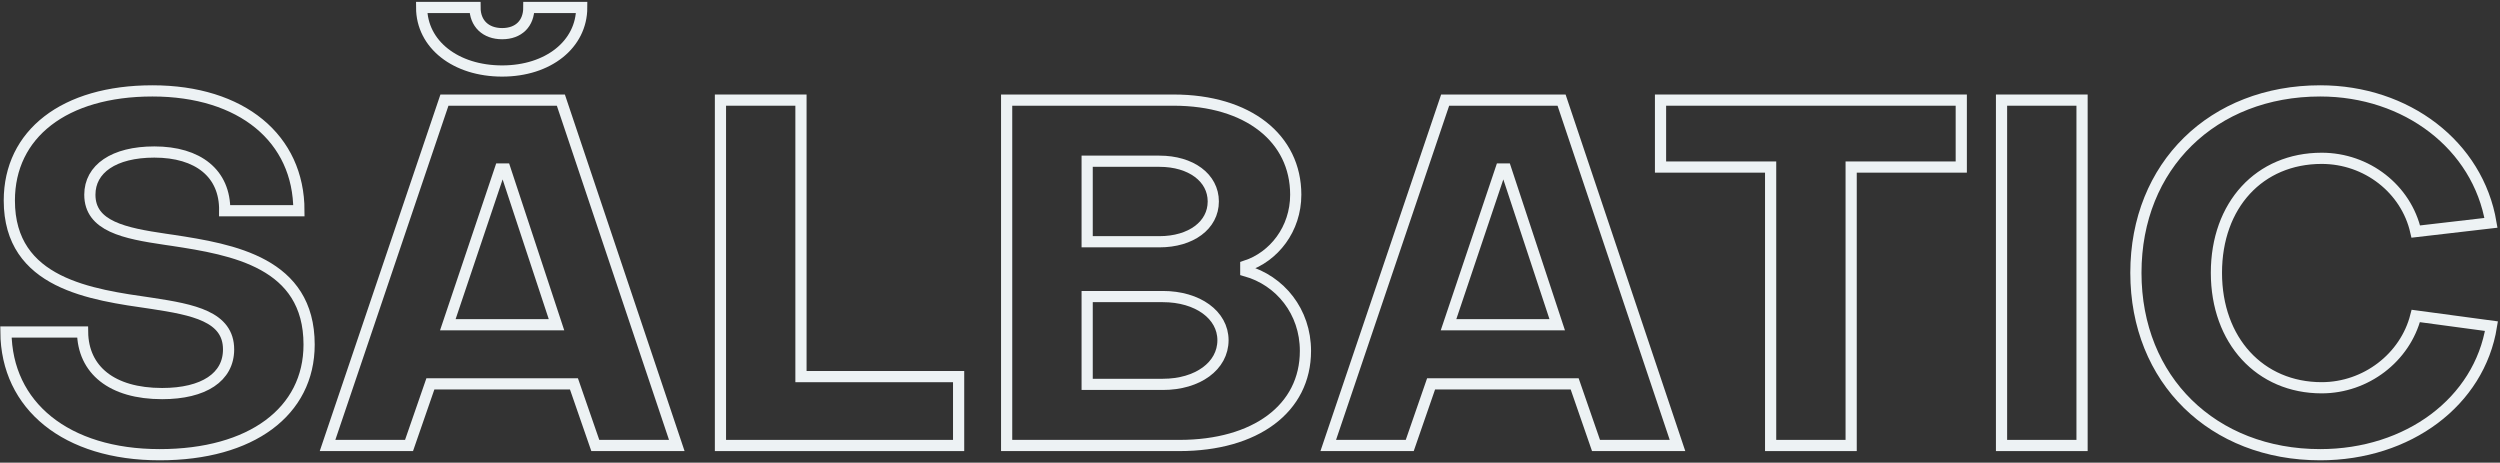
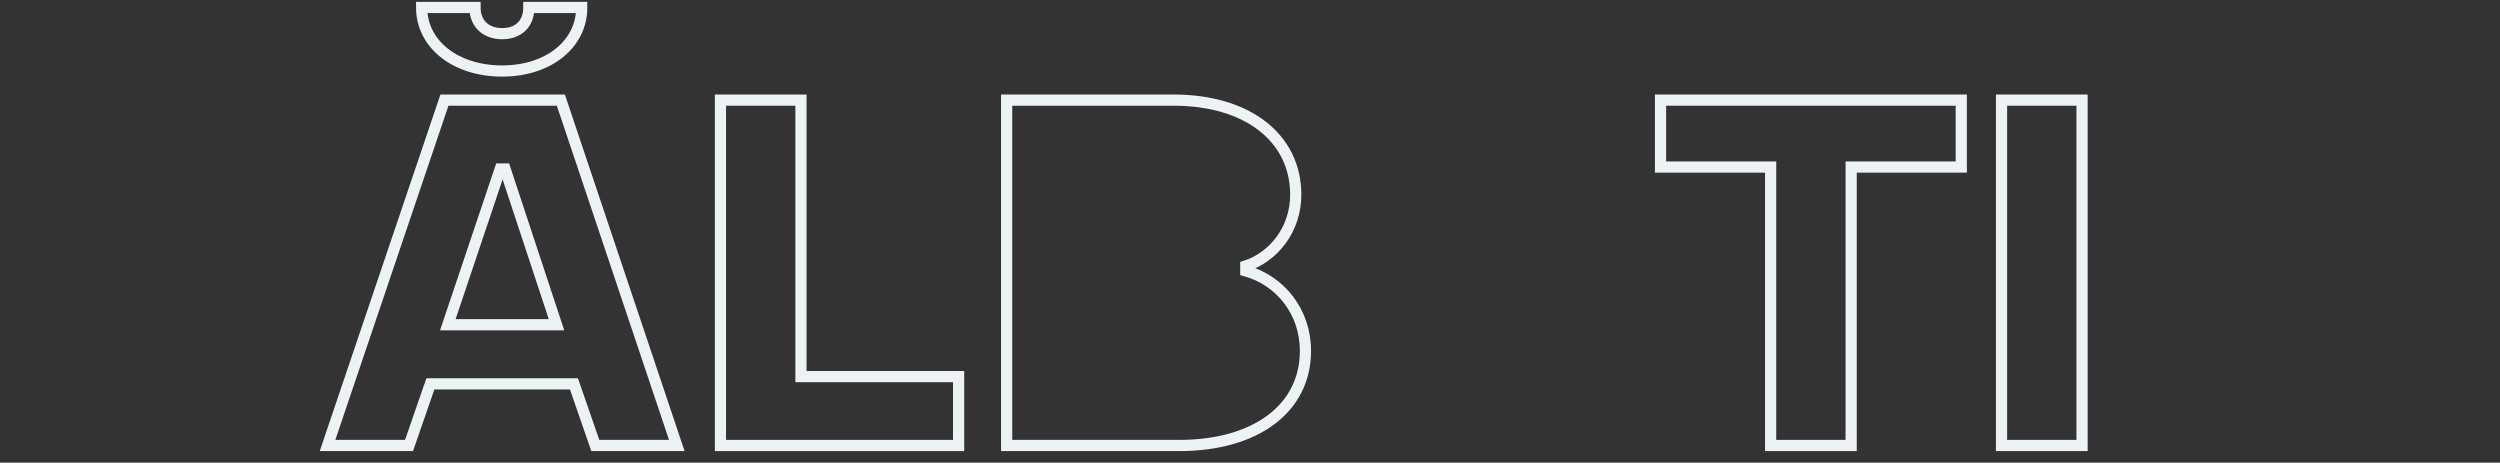
<svg xmlns="http://www.w3.org/2000/svg" width="670px" height="124px" viewBox="0 0 670 124">
  <rect x="0" y="0" width="670" height="124" fill="#333333" stroke="none" />
  <title>Group 47</title>
  <g id="Page-1" stroke="none" stroke-width="1" fill="none" fill-rule="evenodd">
    <g id="Group-36" transform="translate(-576, 2)" fill-rule="nonzero" stroke="#EDF2F4" stroke-width="3">
      <g id="Group-47" transform="translate(577.59, 0)">
-         <path d="M41.21,119.86 C65.78,119.86 81.25,108.29 81.25,90.35 C81.25,68.38 60.84,64.87 44.59,62.4 C44.208,62.345 43.828,62.29 43.45,62.235 L42.695,62.124 C31.79,60.519 22.49,58.663 22.49,50.18 C22.49,43.29 28.86,38.74 39.78,38.74 C51.48,38.74 58.76,44.46 58.63,54.47 L78.52,54.47 C78.52,35.1 63.18,22.36 39.26,22.36 C15.6,22.36 0.91,33.93 0.91,51.74 C0.91,74.1 22.88,76.96 39.13,79.3 C50.18,80.99 59.67,82.81 59.67,91.65 C59.67,99.06 53.04,103.48 41.86,103.48 C28.34,103.48 20.67,97.11 20.54,86.97 L0,86.97 C0.13,106.73 16.12,119.86 41.21,119.86 Z" id="Path" />
        <path d="M132.99,17.03 C145.34,17.03 154.31,9.88 154.31,1.77635684e-15 L140.14,1.77635684e-15 C140.14,4.29 137.41,7.02 132.99,7.02 C128.57,7.02 125.71,4.29 125.71,1.77635684e-15 L111.41,1.77635684e-15 C111.41,9.88 120.51,17.03 132.99,17.03 Z" id="Path" />
        <path d="M148.72,24.83 L179.79,117.39 L157.95,117.39 L152.23,100.88 L113.75,100.88 L108.03,117.39 L86.19,117.39 L117.52,24.83 L148.72,24.83 Z M133.77,43.29 L132.47,43.29 L118.43,85.02 L147.55,85.02 L133.77,43.29 Z" id="Combined-Shape" />
        <polygon id="Path" points="255.32 117.39 255.32 98.93 213.07 98.93 213.07 24.83 191.49 24.83 191.49 117.39" />
        <path d="M314.47,117.39 C334.88,117.39 348.27,107.51 348.27,92.04 C348.27,81.51 341.51,73.19 332.28,70.59 L332.28,69.29 C339.82,66.82 345.67,59.41 345.67,50.18 C345.67,35.1 332.93,24.83 312.91,24.83 L268.19,24.83 L268.19,117.39 L314.47,117.39 Z" id="Path" />
-         <path d="M309.14,62.79 L289.77,62.79 L289.77,41.21 L309.14,41.21 C317.59,41.21 323.57,45.63 323.57,52 C323.57,58.37 317.59,62.79 309.14,62.79 Z" id="Path" />
-         <path d="M310.05,101.01 L289.77,101.01 L289.77,77.48 L310.05,77.48 C319.41,77.48 326.17,82.42 326.17,89.18 C326.17,96.07 319.41,101.01 310.05,101.01 Z" id="Path" />
-         <path d="M416.91,24.83 L447.98,117.39 L426.14,117.39 L420.42,100.88 L381.94,100.88 L376.22,117.39 L354.38,117.39 L385.71,24.83 L416.91,24.83 Z M401.96,43.29 L400.66,43.29 L386.62,85.02 L415.74,85.02 L401.96,43.29 Z" id="Combined-Shape" />
        <polygon id="Path" points="494.52 117.39 494.52 42.77 524.03 42.77 524.03 24.83 443.43 24.83 443.43 42.77 472.94 42.77 472.94 117.39" />
        <polygon id="Path" points="556.4 117.39 556.4 24.83 534.82 24.83 534.82 117.39" />
-         <path d="M620.23,119.86 C643.76,119.86 662.87,105.69 666.12,85.41 L645.84,82.68 C642.98,93.86 632.45,101.92 620.62,101.92 C604.11,101.92 592.41,89.31 592.41,71.11 C592.41,52.91 603.98,40.43 620.62,40.43 C632.71,40.43 643.24,48.62 645.84,60.06 L665.99,57.72 C662.48,36.92 643.37,22.36 620.23,22.36 C591.5,22.36 570.83,42.38 570.83,71.11 C570.83,99.84 591.5,119.86 620.23,119.86 Z" id="Path" />
      </g>
    </g>
  </g>
</svg>